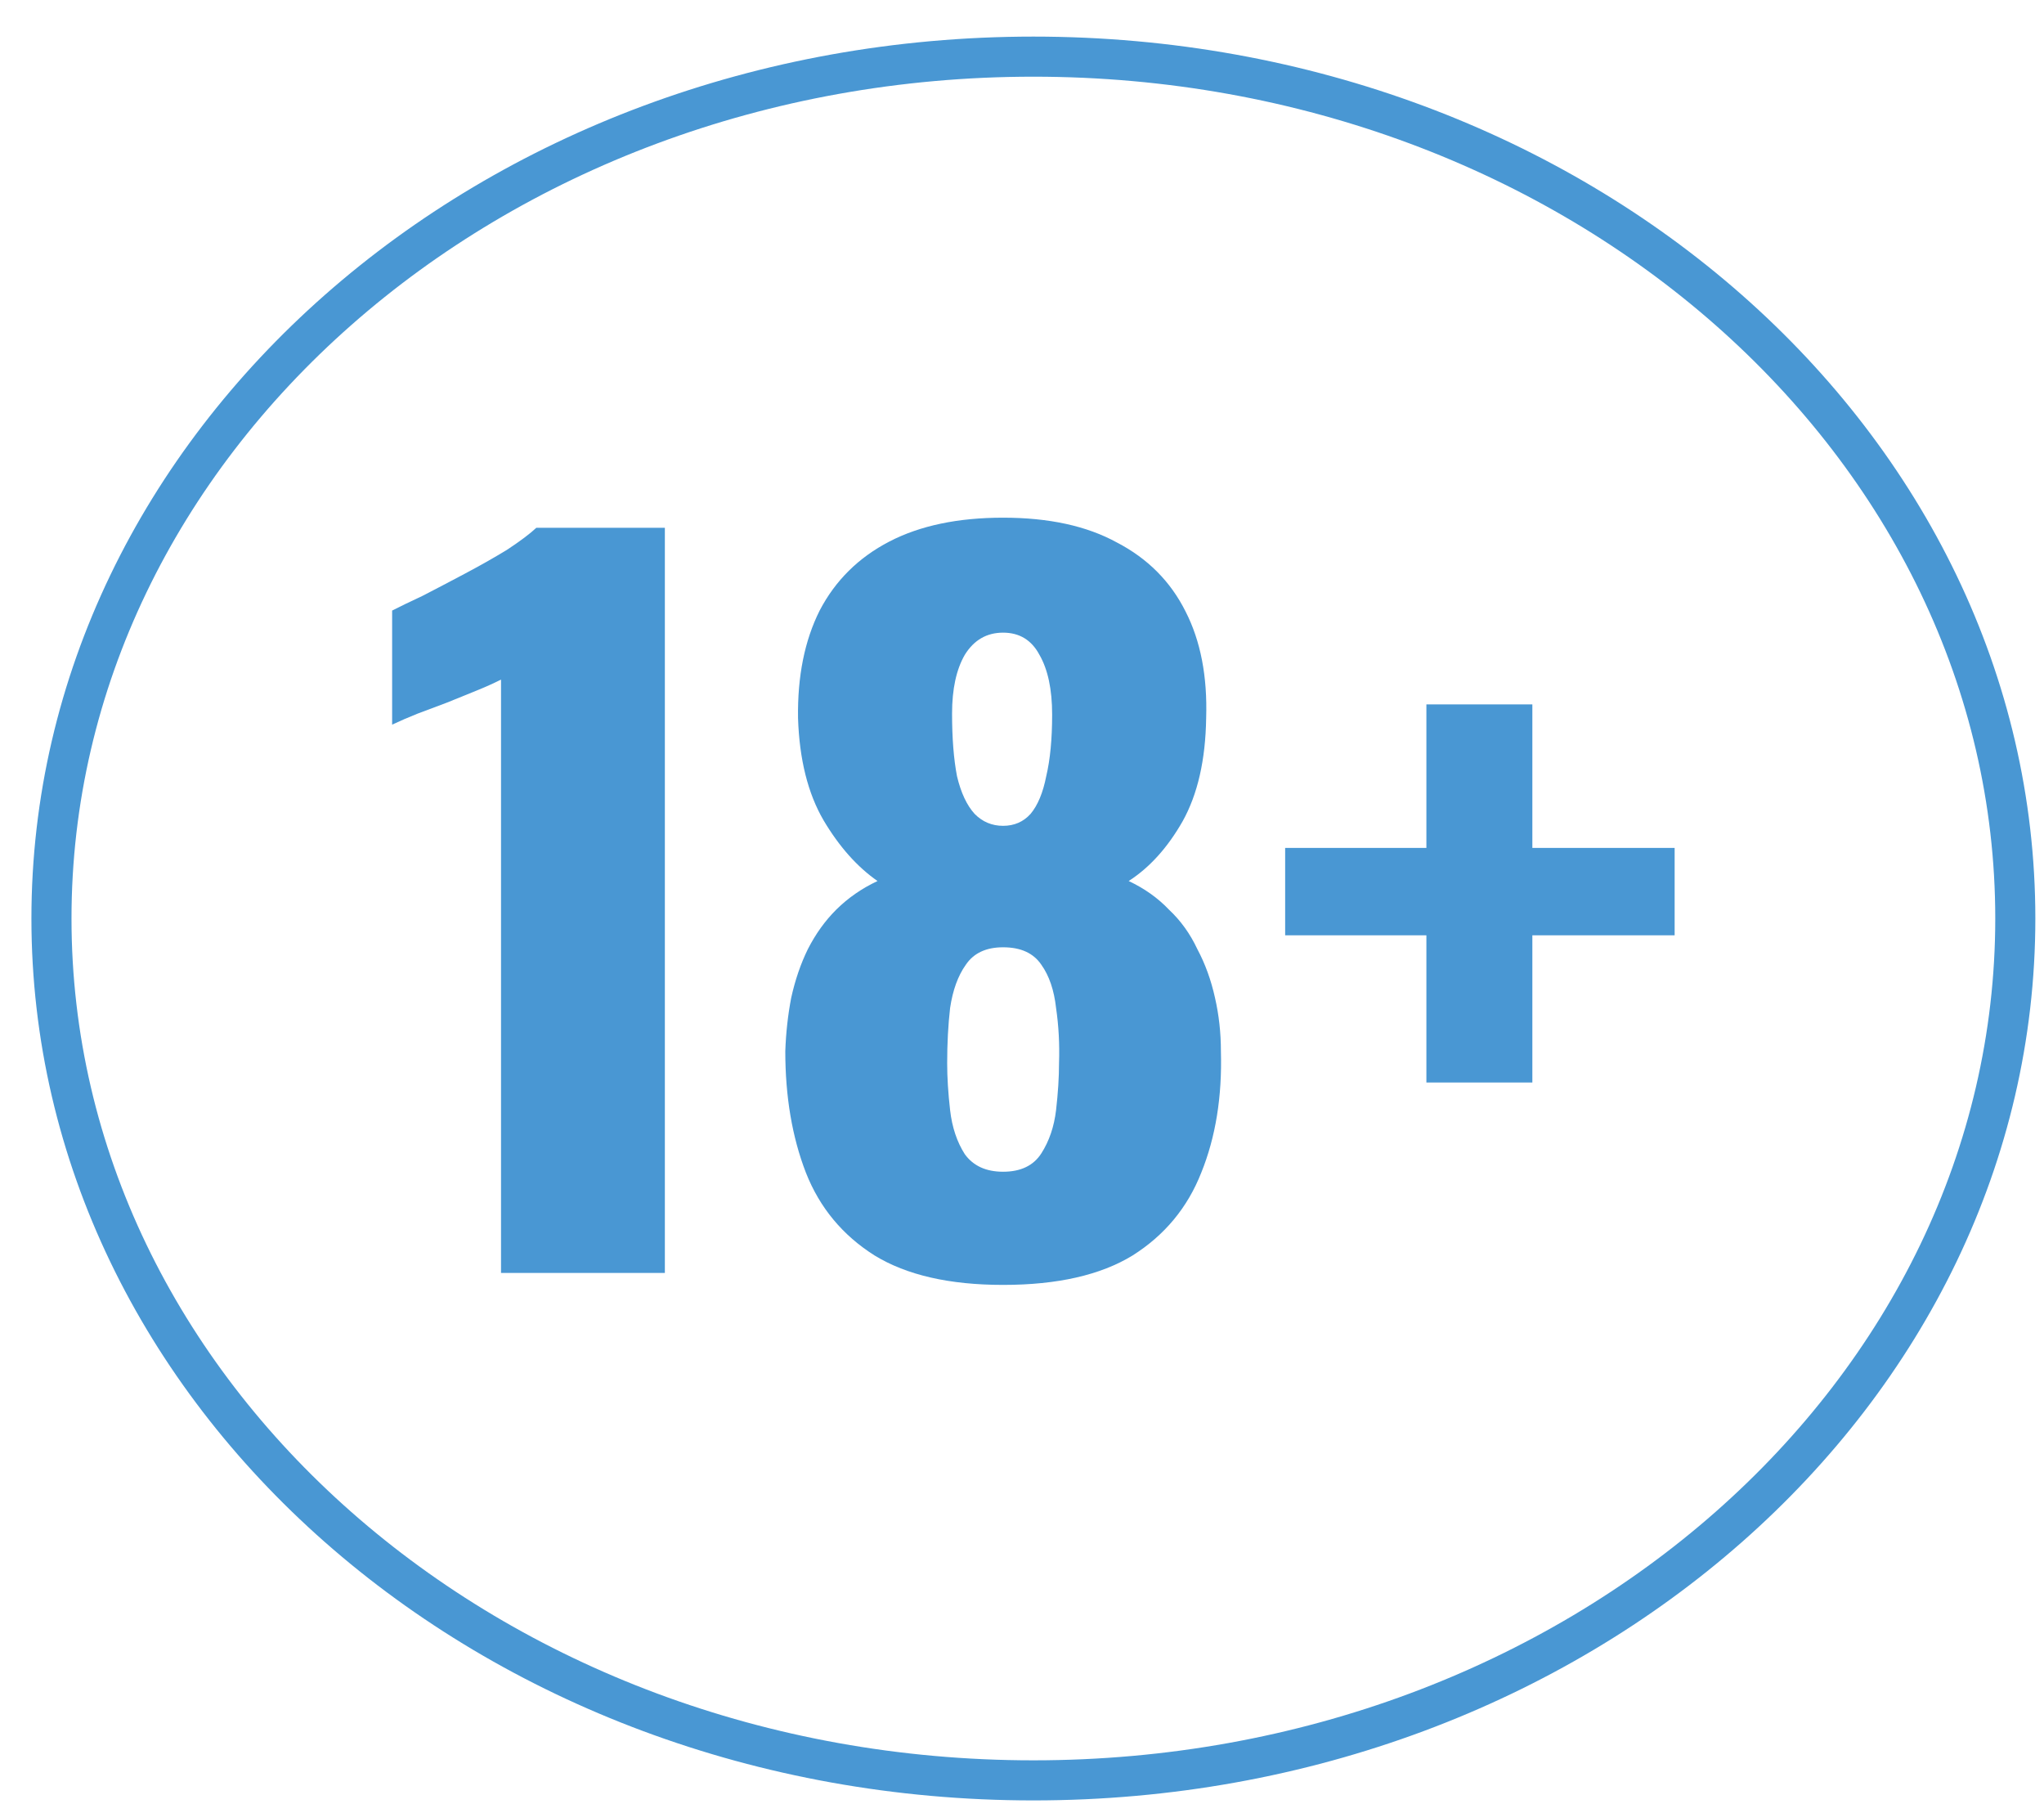
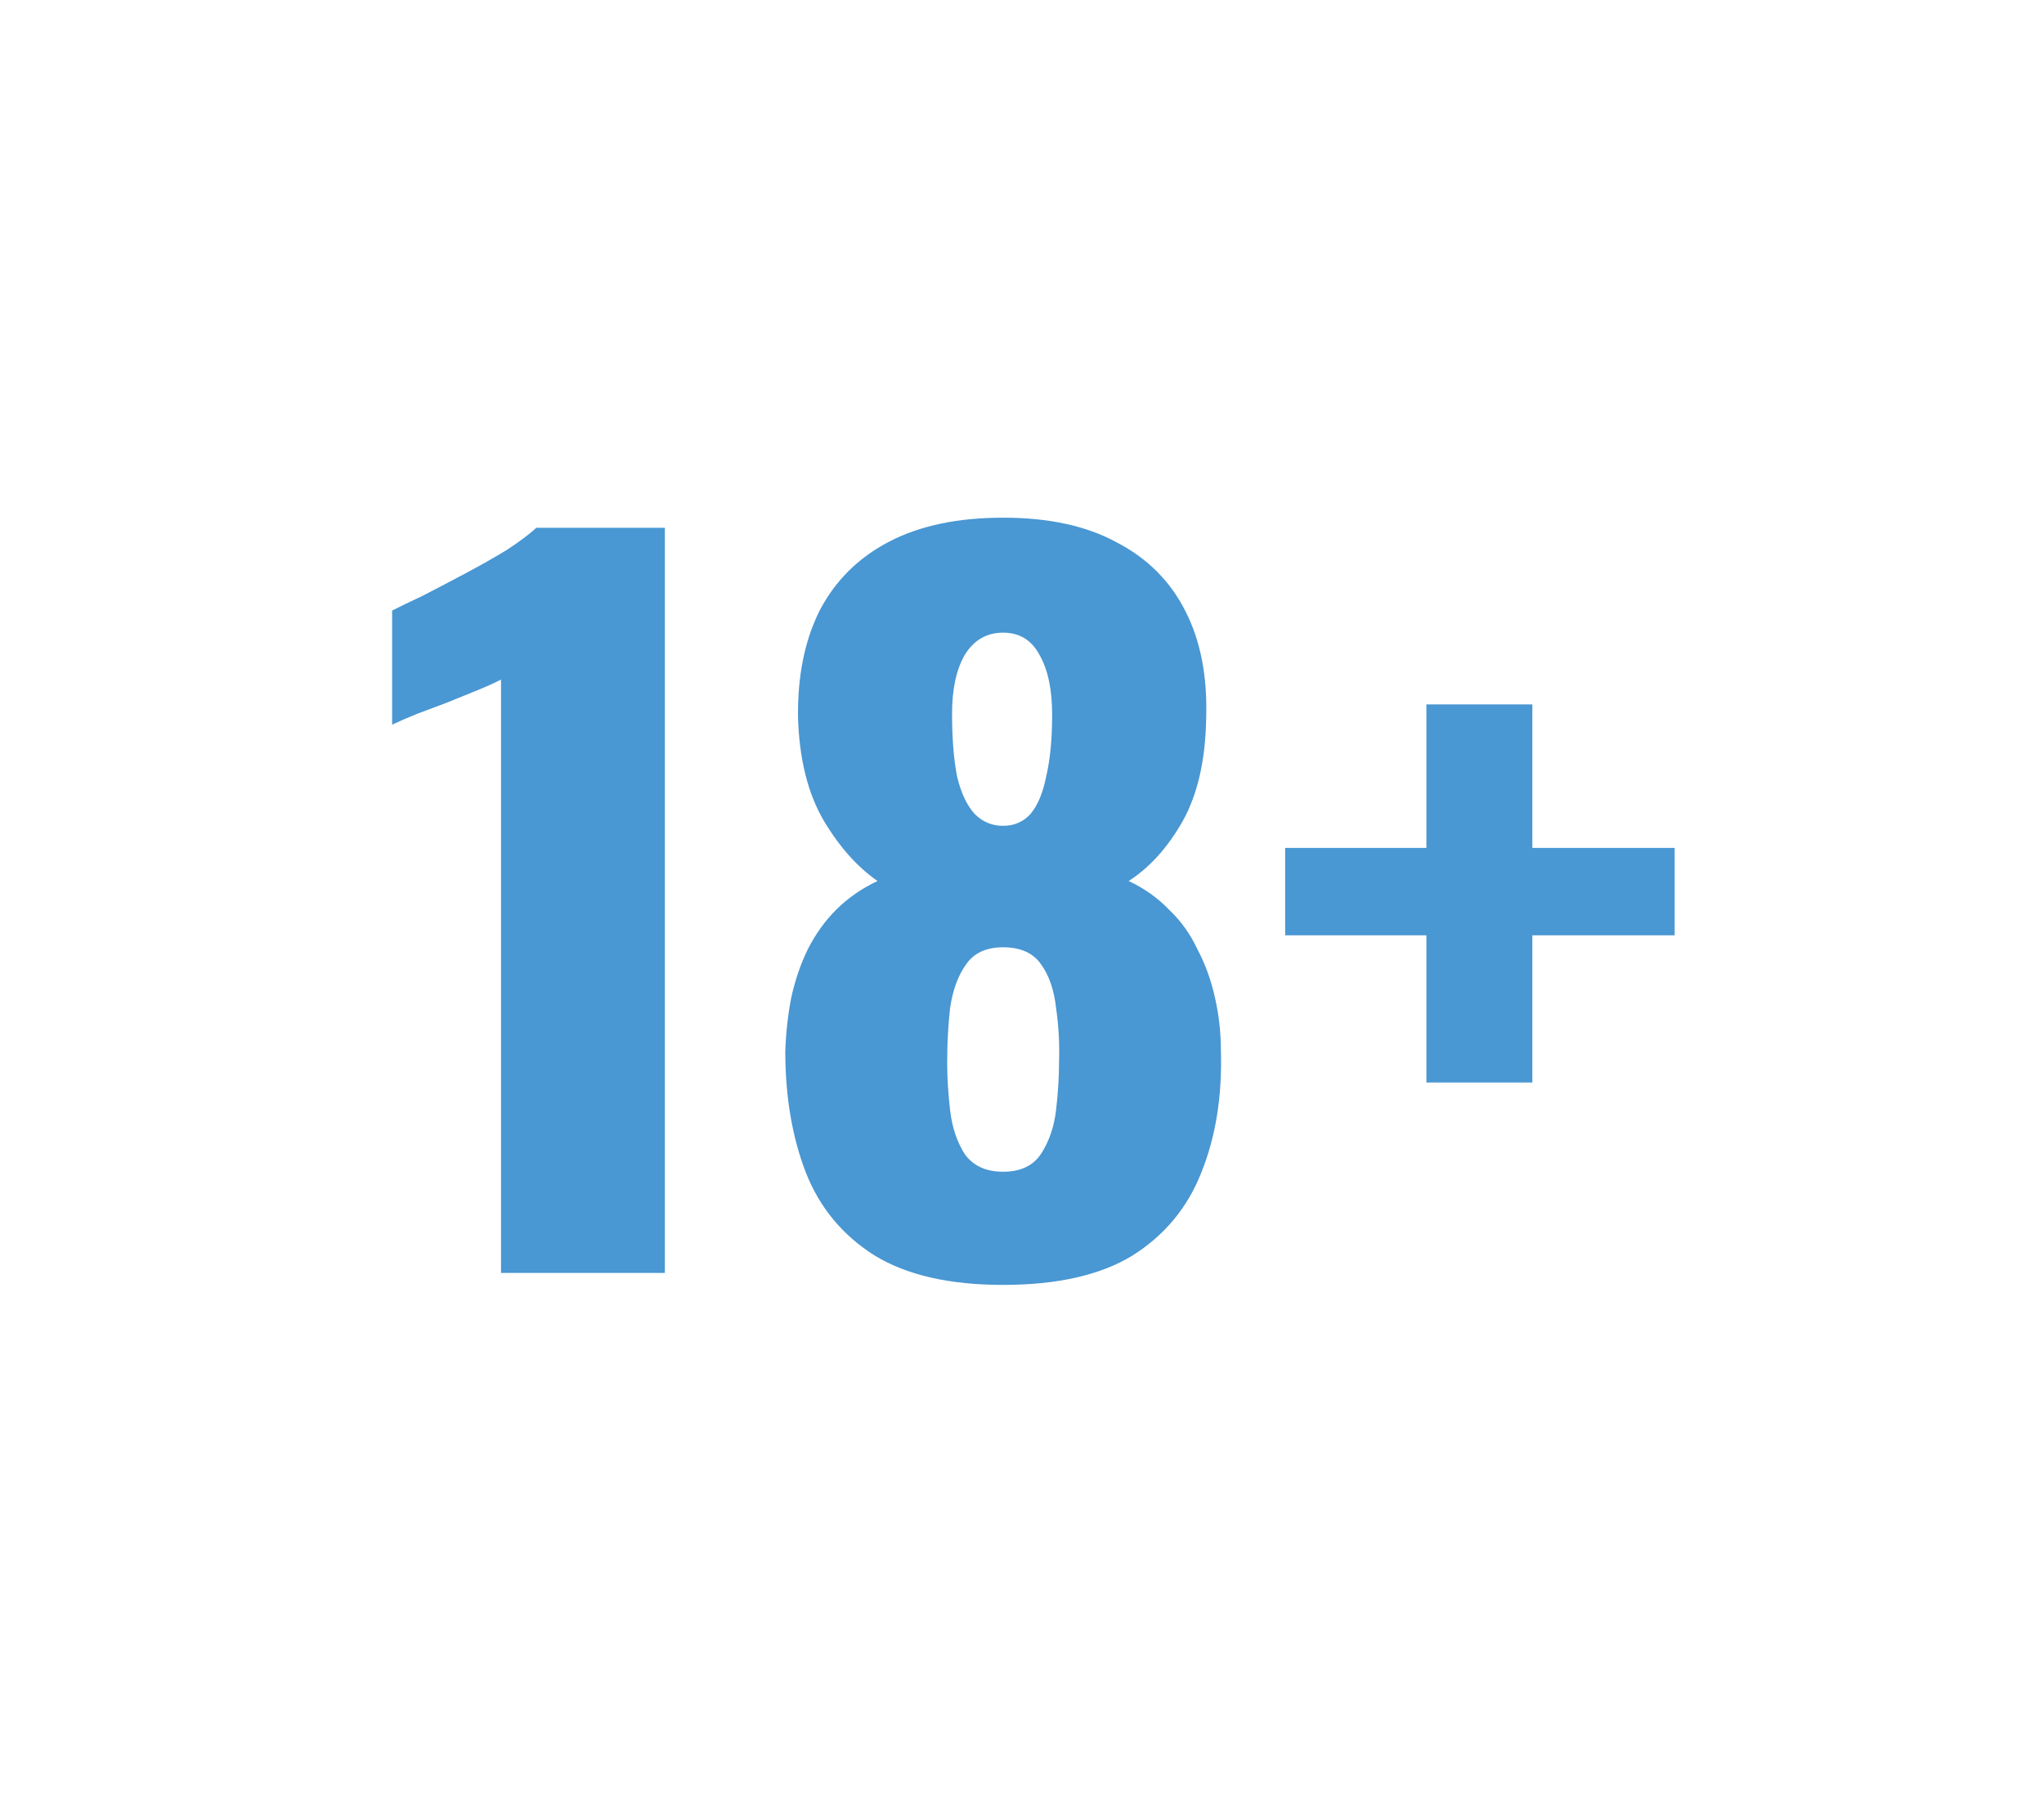
<svg xmlns="http://www.w3.org/2000/svg" width="51" height="45" viewBox="0 0 51 45" fill="none">
  <path d="M35.59 27.004V23.332H32.066V21.152H35.59V17.572H38.234V21.152H41.784V23.332H38.234V27.004H35.59Z" fill="#4997D3" />
  <path d="M25.028 32.053C23.69 32.053 22.621 31.808 21.822 31.319C21.022 30.814 20.451 30.125 20.108 29.253C19.765 28.366 19.594 27.356 19.594 26.224C19.61 25.765 19.659 25.321 19.741 24.893C19.839 24.449 19.977 24.044 20.157 23.677C20.353 23.294 20.59 22.965 20.867 22.69C21.161 22.399 21.503 22.162 21.895 21.978C21.389 21.626 20.94 21.122 20.549 20.464C20.157 19.791 19.945 18.941 19.912 17.916C19.896 16.876 20.075 15.981 20.451 15.231C20.842 14.482 21.422 13.908 22.189 13.51C22.956 13.112 23.902 12.914 25.028 12.914C26.171 12.914 27.117 13.12 27.868 13.533C28.635 13.931 29.206 14.505 29.581 15.254C29.957 15.989 30.128 16.876 30.095 17.916C30.079 18.957 29.883 19.814 29.508 20.487C29.133 21.145 28.684 21.642 28.162 21.978C28.553 22.162 28.888 22.399 29.165 22.69C29.459 22.965 29.696 23.294 29.875 23.677C30.071 24.044 30.218 24.449 30.316 24.893C30.414 25.321 30.463 25.765 30.463 26.224C30.495 27.356 30.332 28.366 29.973 29.253C29.63 30.125 29.059 30.814 28.259 31.319C27.46 31.808 26.383 32.053 25.028 32.053ZM25.028 29.23C25.469 29.23 25.787 29.077 25.983 28.771C26.179 28.465 26.301 28.106 26.35 27.693C26.399 27.264 26.424 26.874 26.424 26.522C26.44 26.048 26.415 25.589 26.35 25.145C26.301 24.702 26.179 24.342 25.983 24.067C25.787 23.776 25.469 23.631 25.028 23.631C24.604 23.631 24.294 23.776 24.098 24.067C23.902 24.342 23.772 24.702 23.706 25.145C23.657 25.574 23.633 26.033 23.633 26.522C23.633 26.874 23.657 27.264 23.706 27.693C23.755 28.121 23.878 28.488 24.074 28.794C24.286 29.085 24.604 29.23 25.028 29.23ZM25.028 20.601C25.306 20.601 25.534 20.502 25.714 20.303C25.893 20.089 26.024 19.775 26.105 19.362C26.203 18.949 26.252 18.436 26.252 17.825C26.252 17.197 26.146 16.7 25.934 16.333C25.738 15.966 25.436 15.782 25.028 15.782C24.62 15.782 24.302 15.966 24.074 16.333C23.861 16.7 23.755 17.19 23.755 17.802C23.755 18.414 23.796 18.934 23.878 19.362C23.976 19.775 24.123 20.089 24.318 20.303C24.514 20.502 24.751 20.601 25.028 20.601Z" fill="#4997D3" />
  <path d="M12.501 31.755V16.953C12.321 17.044 12.117 17.136 11.889 17.228C11.66 17.32 11.416 17.419 11.155 17.526C10.91 17.618 10.665 17.71 10.42 17.802C10.192 17.893 9.98 17.985 9.784 18.077V15.231C9.963 15.139 10.216 15.017 10.543 14.864C10.869 14.696 11.22 14.512 11.595 14.313C11.97 14.114 12.321 13.916 12.648 13.717C12.974 13.502 13.219 13.319 13.382 13.166H16.589V31.755H12.501Z" fill="#4997D3" />
-   <path d="M25.784 1.413C39.377 1.413 50.284 11.098 50.284 22.913C50.284 34.73 39.377 44.413 25.784 44.413C12.191 44.413 1.284 34.73 1.284 22.913C1.284 11.098 12.191 1.413 25.784 1.413Z" stroke="#4997D3" />
</svg>